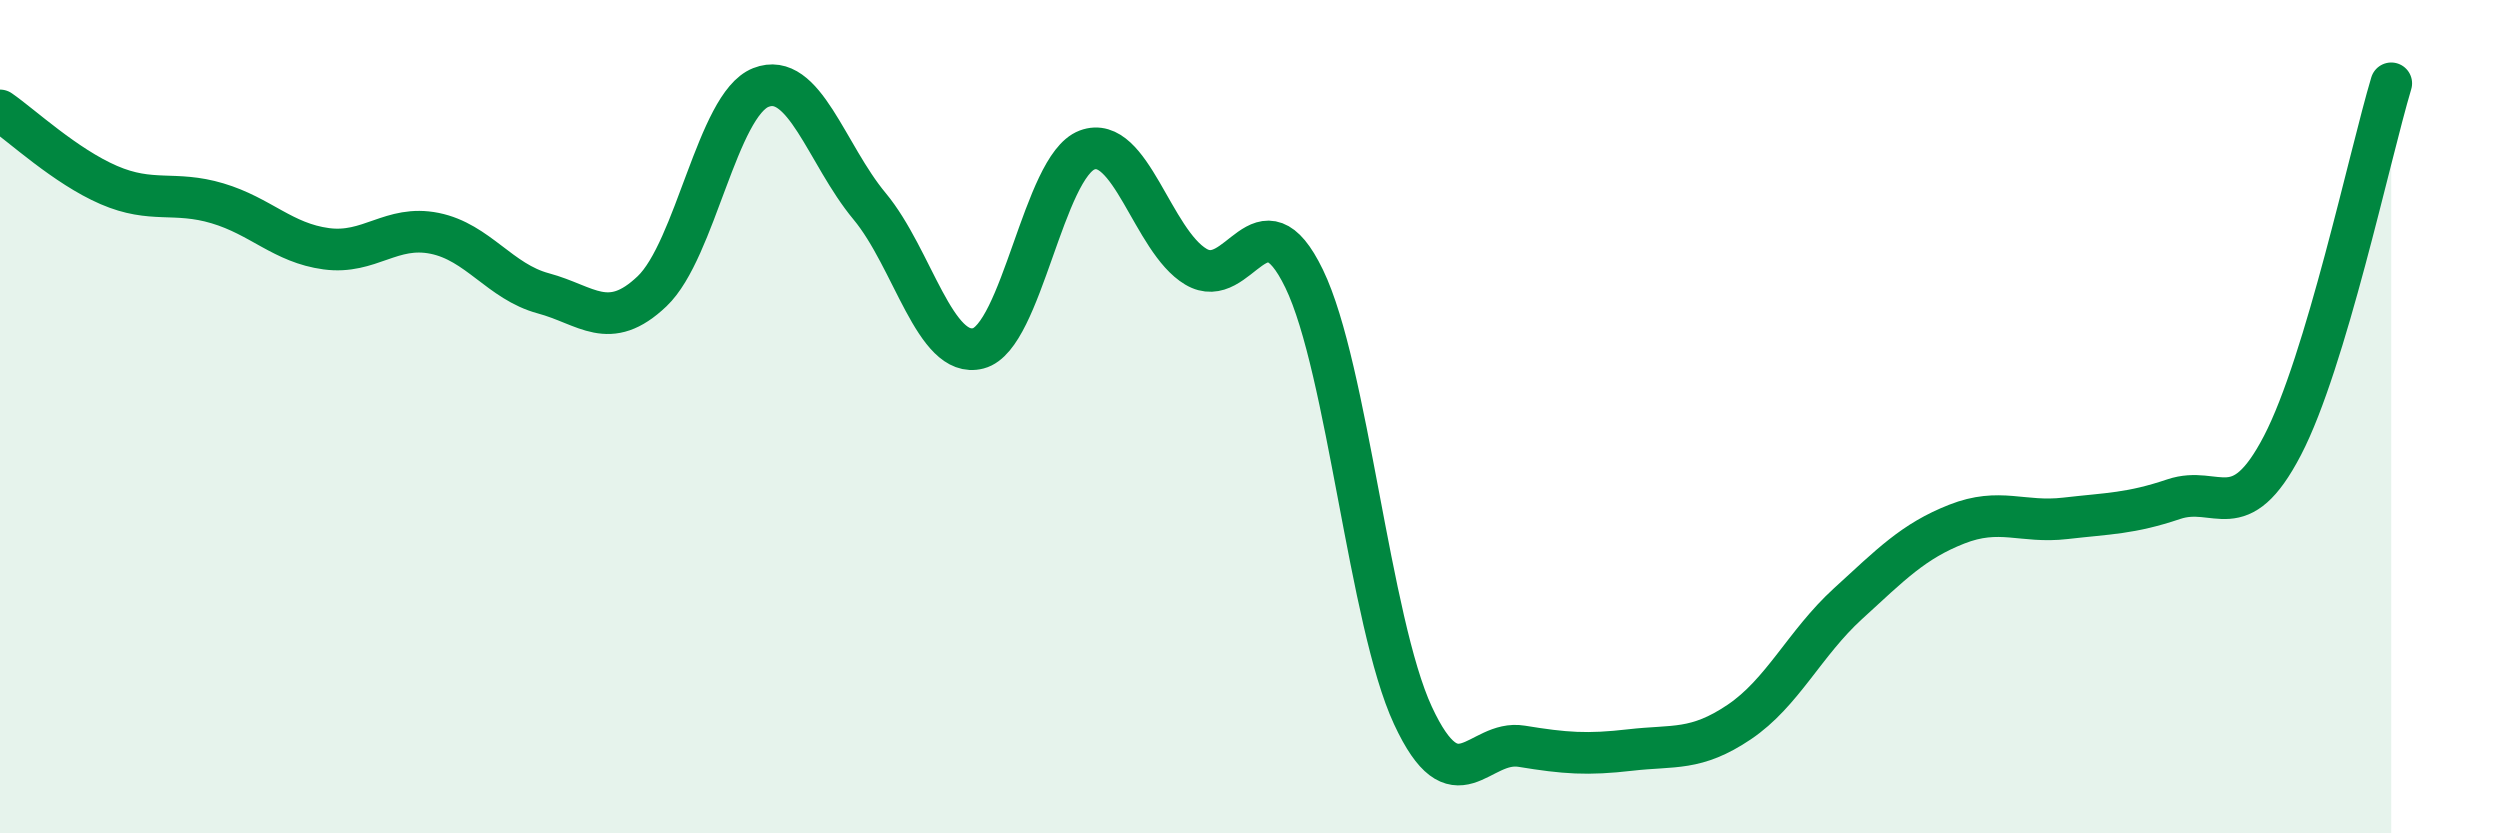
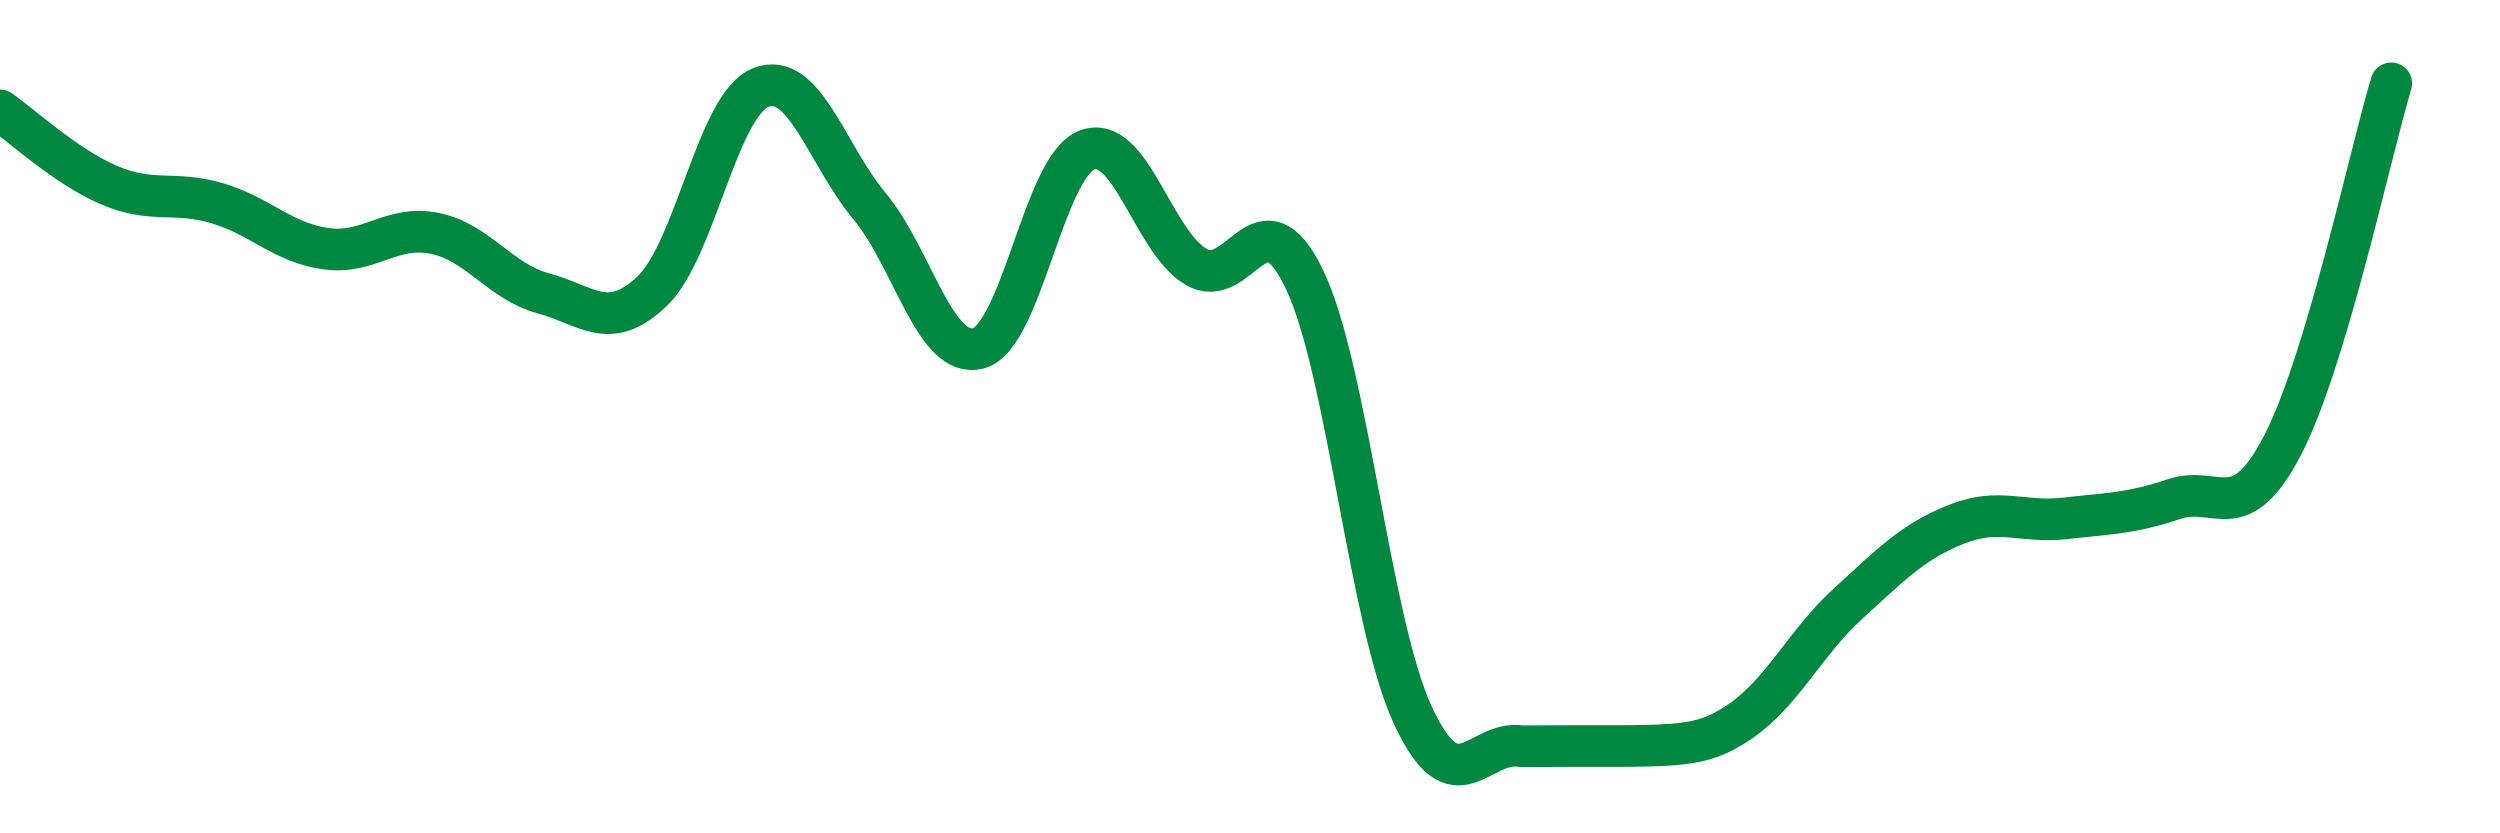
<svg xmlns="http://www.w3.org/2000/svg" width="60" height="20" viewBox="0 0 60 20">
-   <path d="M 0,2.65 C 0.52,3.01 1.57,3.99 2.61,4.44 C 3.65,4.89 4.18,4.57 5.22,4.88 C 6.26,5.19 6.79,5.83 7.83,5.97 C 8.87,6.11 9.39,5.39 10.43,5.6 C 11.47,5.81 12,6.76 13.04,7.04 C 14.08,7.32 14.61,7.98 15.65,6.99 C 16.69,6 17.22,2.51 18.26,2.1 C 19.3,1.69 19.83,3.7 20.87,4.95 C 21.91,6.2 22.44,8.63 23.48,8.36 C 24.52,8.09 25.05,3.99 26.09,3.6 C 27.13,3.21 27.66,5.78 28.7,6.4 C 29.74,7.02 30.26,4.54 31.3,6.69 C 32.34,8.84 32.87,14.93 33.91,17.17 C 34.95,19.41 35.48,17.74 36.52,17.91 C 37.56,18.08 38.09,18.12 39.13,18 C 40.17,17.88 40.7,18.03 41.74,17.33 C 42.78,16.63 43.31,15.44 44.35,14.49 C 45.39,13.54 45.92,12.99 46.96,12.58 C 48,12.17 48.53,12.56 49.57,12.44 C 50.61,12.32 51.13,12.33 52.17,11.98 C 53.21,11.63 53.74,12.69 54.78,10.69 C 55.82,8.69 56.87,3.74 57.39,2L57.39 20L0 20Z" fill="#008740" opacity="0.1" stroke-linecap="round" stroke-linejoin="round" />
-   <path d="M 0,2.65 C 0.52,3.01 1.57,3.99 2.61,4.44 C 3.65,4.89 4.18,4.57 5.22,4.88 C 6.26,5.19 6.79,5.83 7.83,5.97 C 8.87,6.11 9.39,5.39 10.43,5.6 C 11.47,5.81 12,6.76 13.04,7.04 C 14.08,7.32 14.61,7.98 15.65,6.99 C 16.69,6 17.22,2.51 18.26,2.1 C 19.3,1.69 19.83,3.7 20.87,4.95 C 21.91,6.2 22.44,8.63 23.48,8.36 C 24.52,8.09 25.05,3.99 26.09,3.6 C 27.13,3.21 27.66,5.78 28.7,6.4 C 29.74,7.02 30.26,4.54 31.3,6.69 C 32.34,8.84 32.87,14.93 33.91,17.17 C 34.95,19.41 35.48,17.74 36.52,17.91 C 37.56,18.08 38.09,18.12 39.13,18 C 40.17,17.88 40.7,18.03 41.74,17.33 C 42.78,16.63 43.31,15.44 44.35,14.49 C 45.39,13.54 45.92,12.99 46.96,12.58 C 48,12.17 48.53,12.56 49.57,12.44 C 50.61,12.32 51.13,12.33 52.17,11.98 C 53.21,11.63 53.74,12.69 54.78,10.69 C 55.82,8.69 56.87,3.74 57.39,2" stroke="#008740" stroke-width="1" fill="none" stroke-linecap="round" stroke-linejoin="round" />
+   <path d="M 0,2.65 C 0.52,3.01 1.57,3.99 2.61,4.44 C 3.65,4.89 4.18,4.57 5.22,4.88 C 6.26,5.19 6.79,5.83 7.83,5.97 C 8.87,6.11 9.39,5.39 10.43,5.6 C 11.47,5.81 12,6.76 13.04,7.04 C 14.08,7.32 14.61,7.98 15.65,6.99 C 16.69,6 17.22,2.51 18.26,2.1 C 19.3,1.69 19.83,3.7 20.87,4.95 C 21.91,6.2 22.44,8.63 23.48,8.36 C 24.52,8.09 25.05,3.99 26.09,3.6 C 27.13,3.21 27.66,5.78 28.7,6.4 C 29.74,7.02 30.26,4.54 31.3,6.69 C 32.34,8.84 32.87,14.93 33.91,17.17 C 34.95,19.41 35.48,17.74 36.52,17.91 C 40.17,17.88 40.7,18.03 41.74,17.33 C 42.78,16.63 43.31,15.44 44.35,14.49 C 45.39,13.54 45.92,12.99 46.96,12.58 C 48,12.17 48.53,12.56 49.57,12.44 C 50.61,12.32 51.13,12.33 52.17,11.98 C 53.21,11.63 53.74,12.69 54.78,10.69 C 55.82,8.69 56.87,3.74 57.39,2" stroke="#008740" stroke-width="1" fill="none" stroke-linecap="round" stroke-linejoin="round" />
</svg>